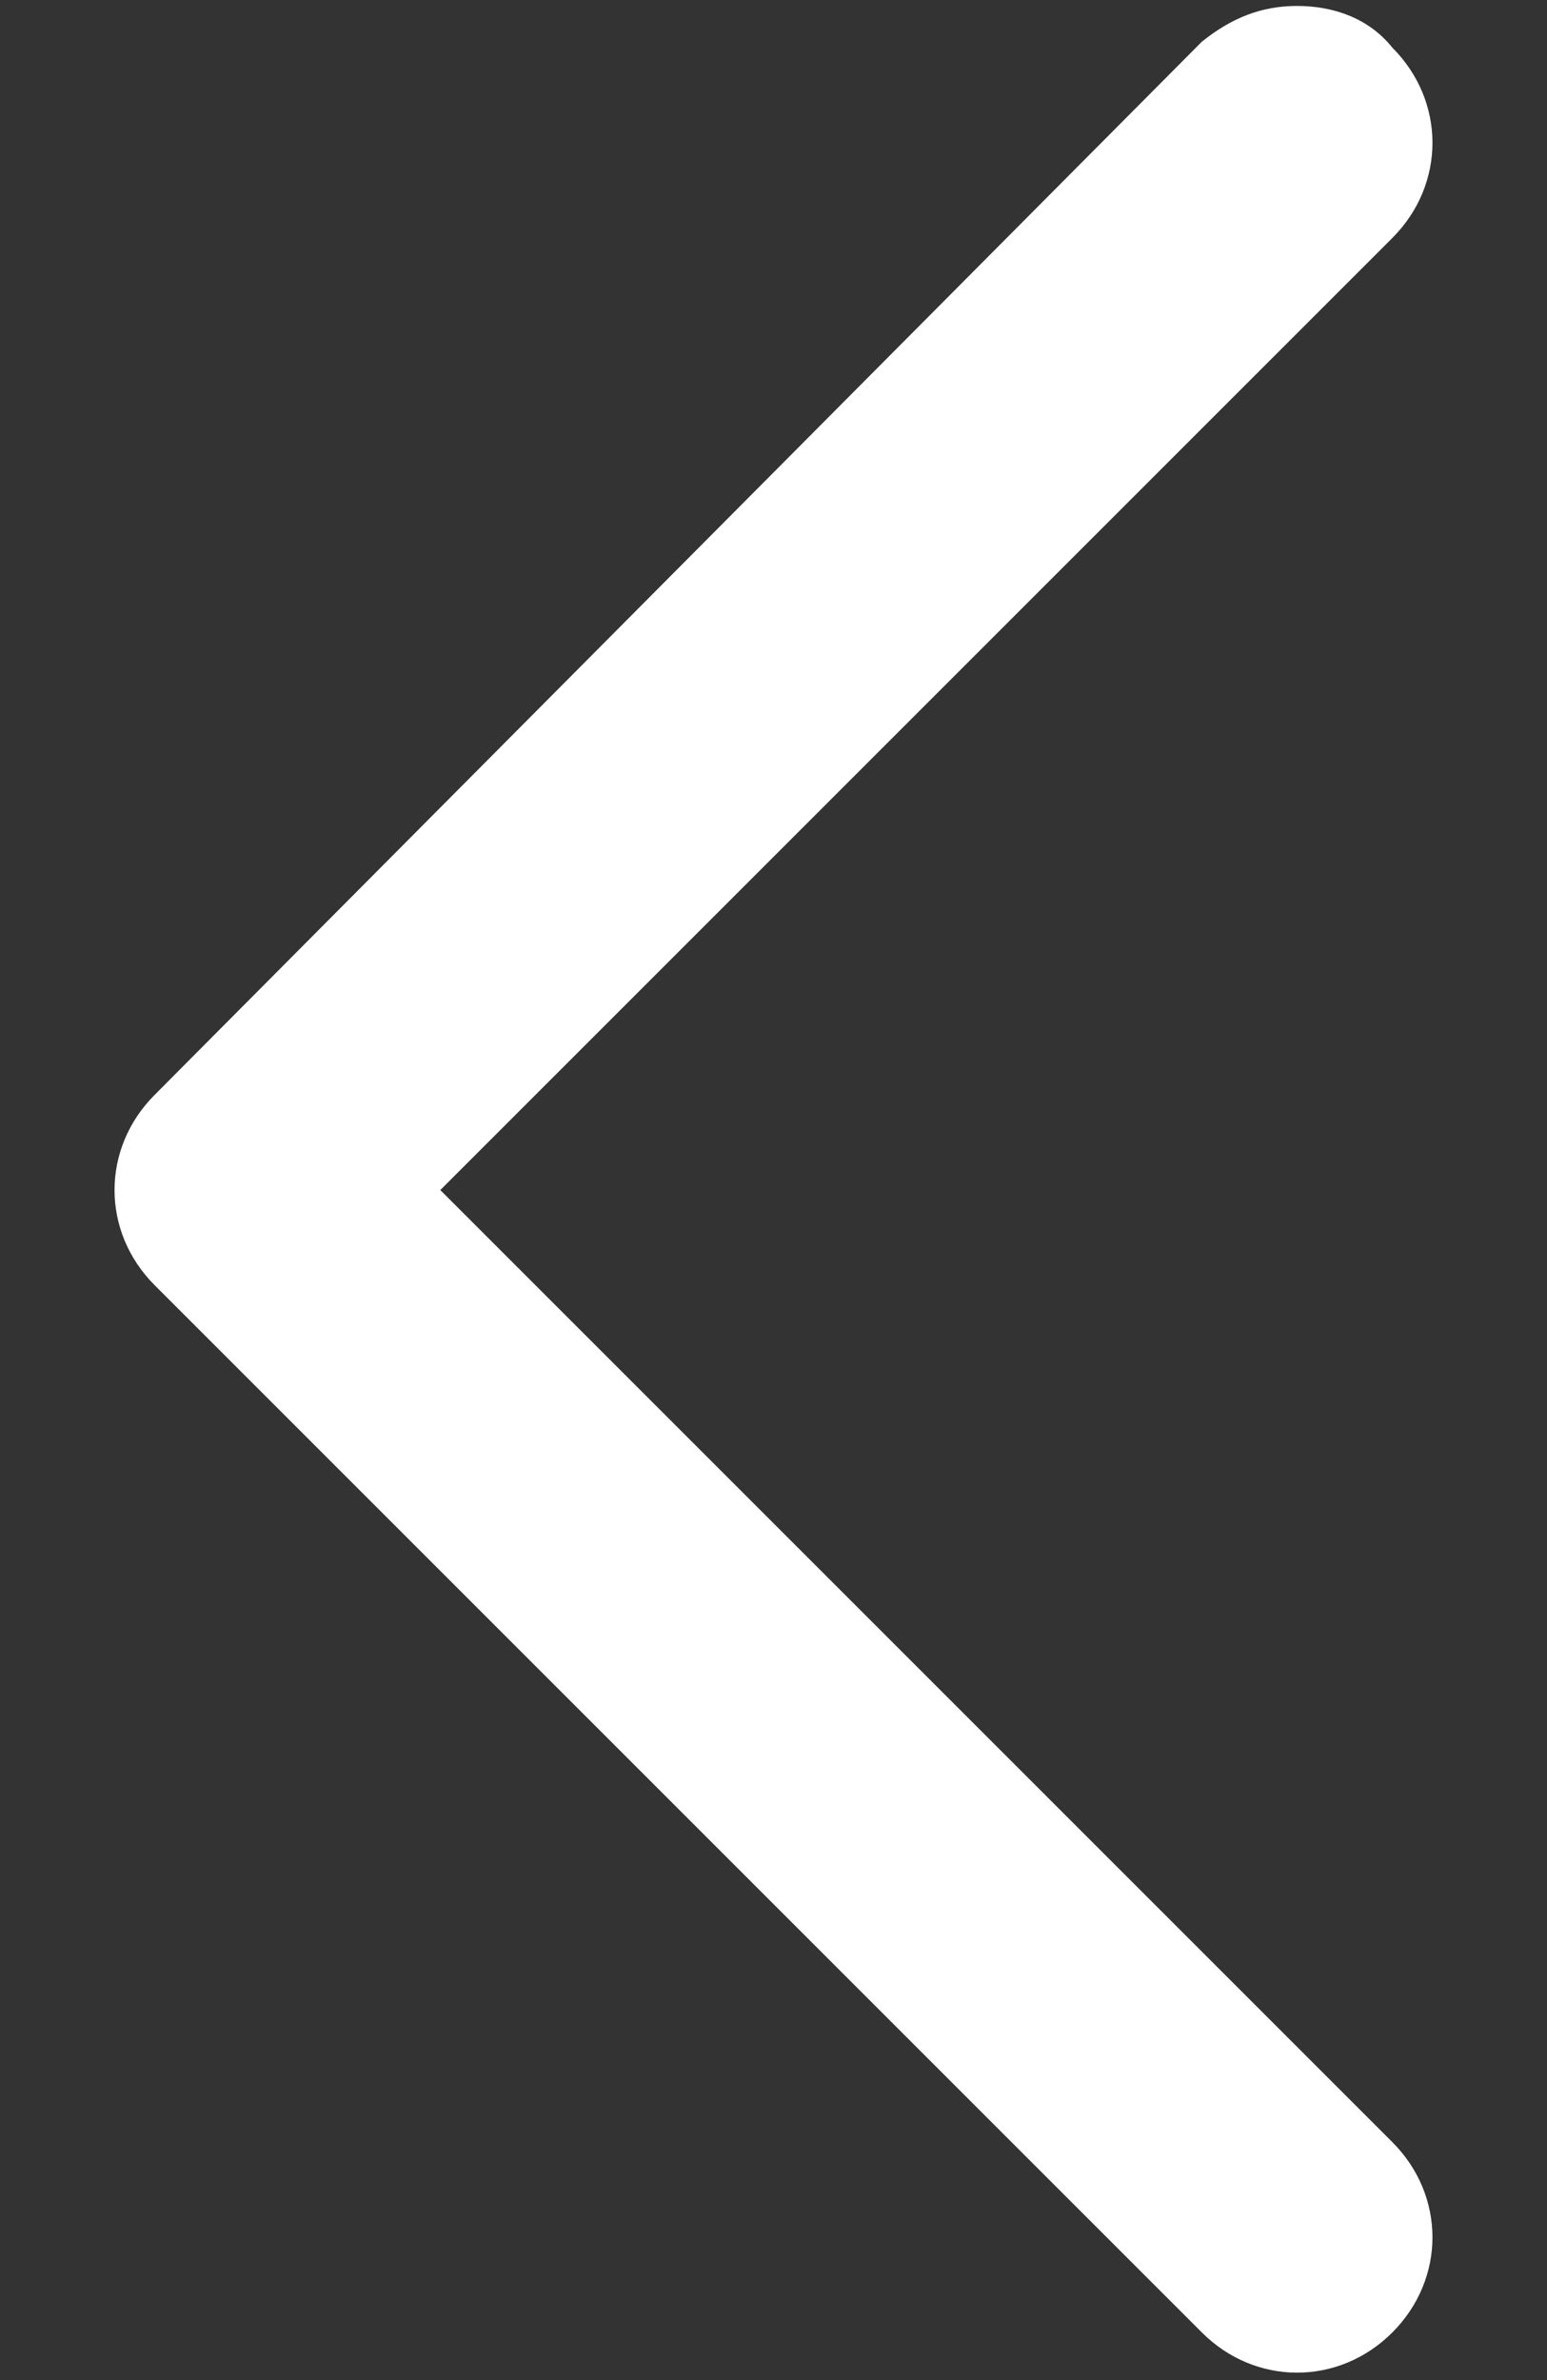
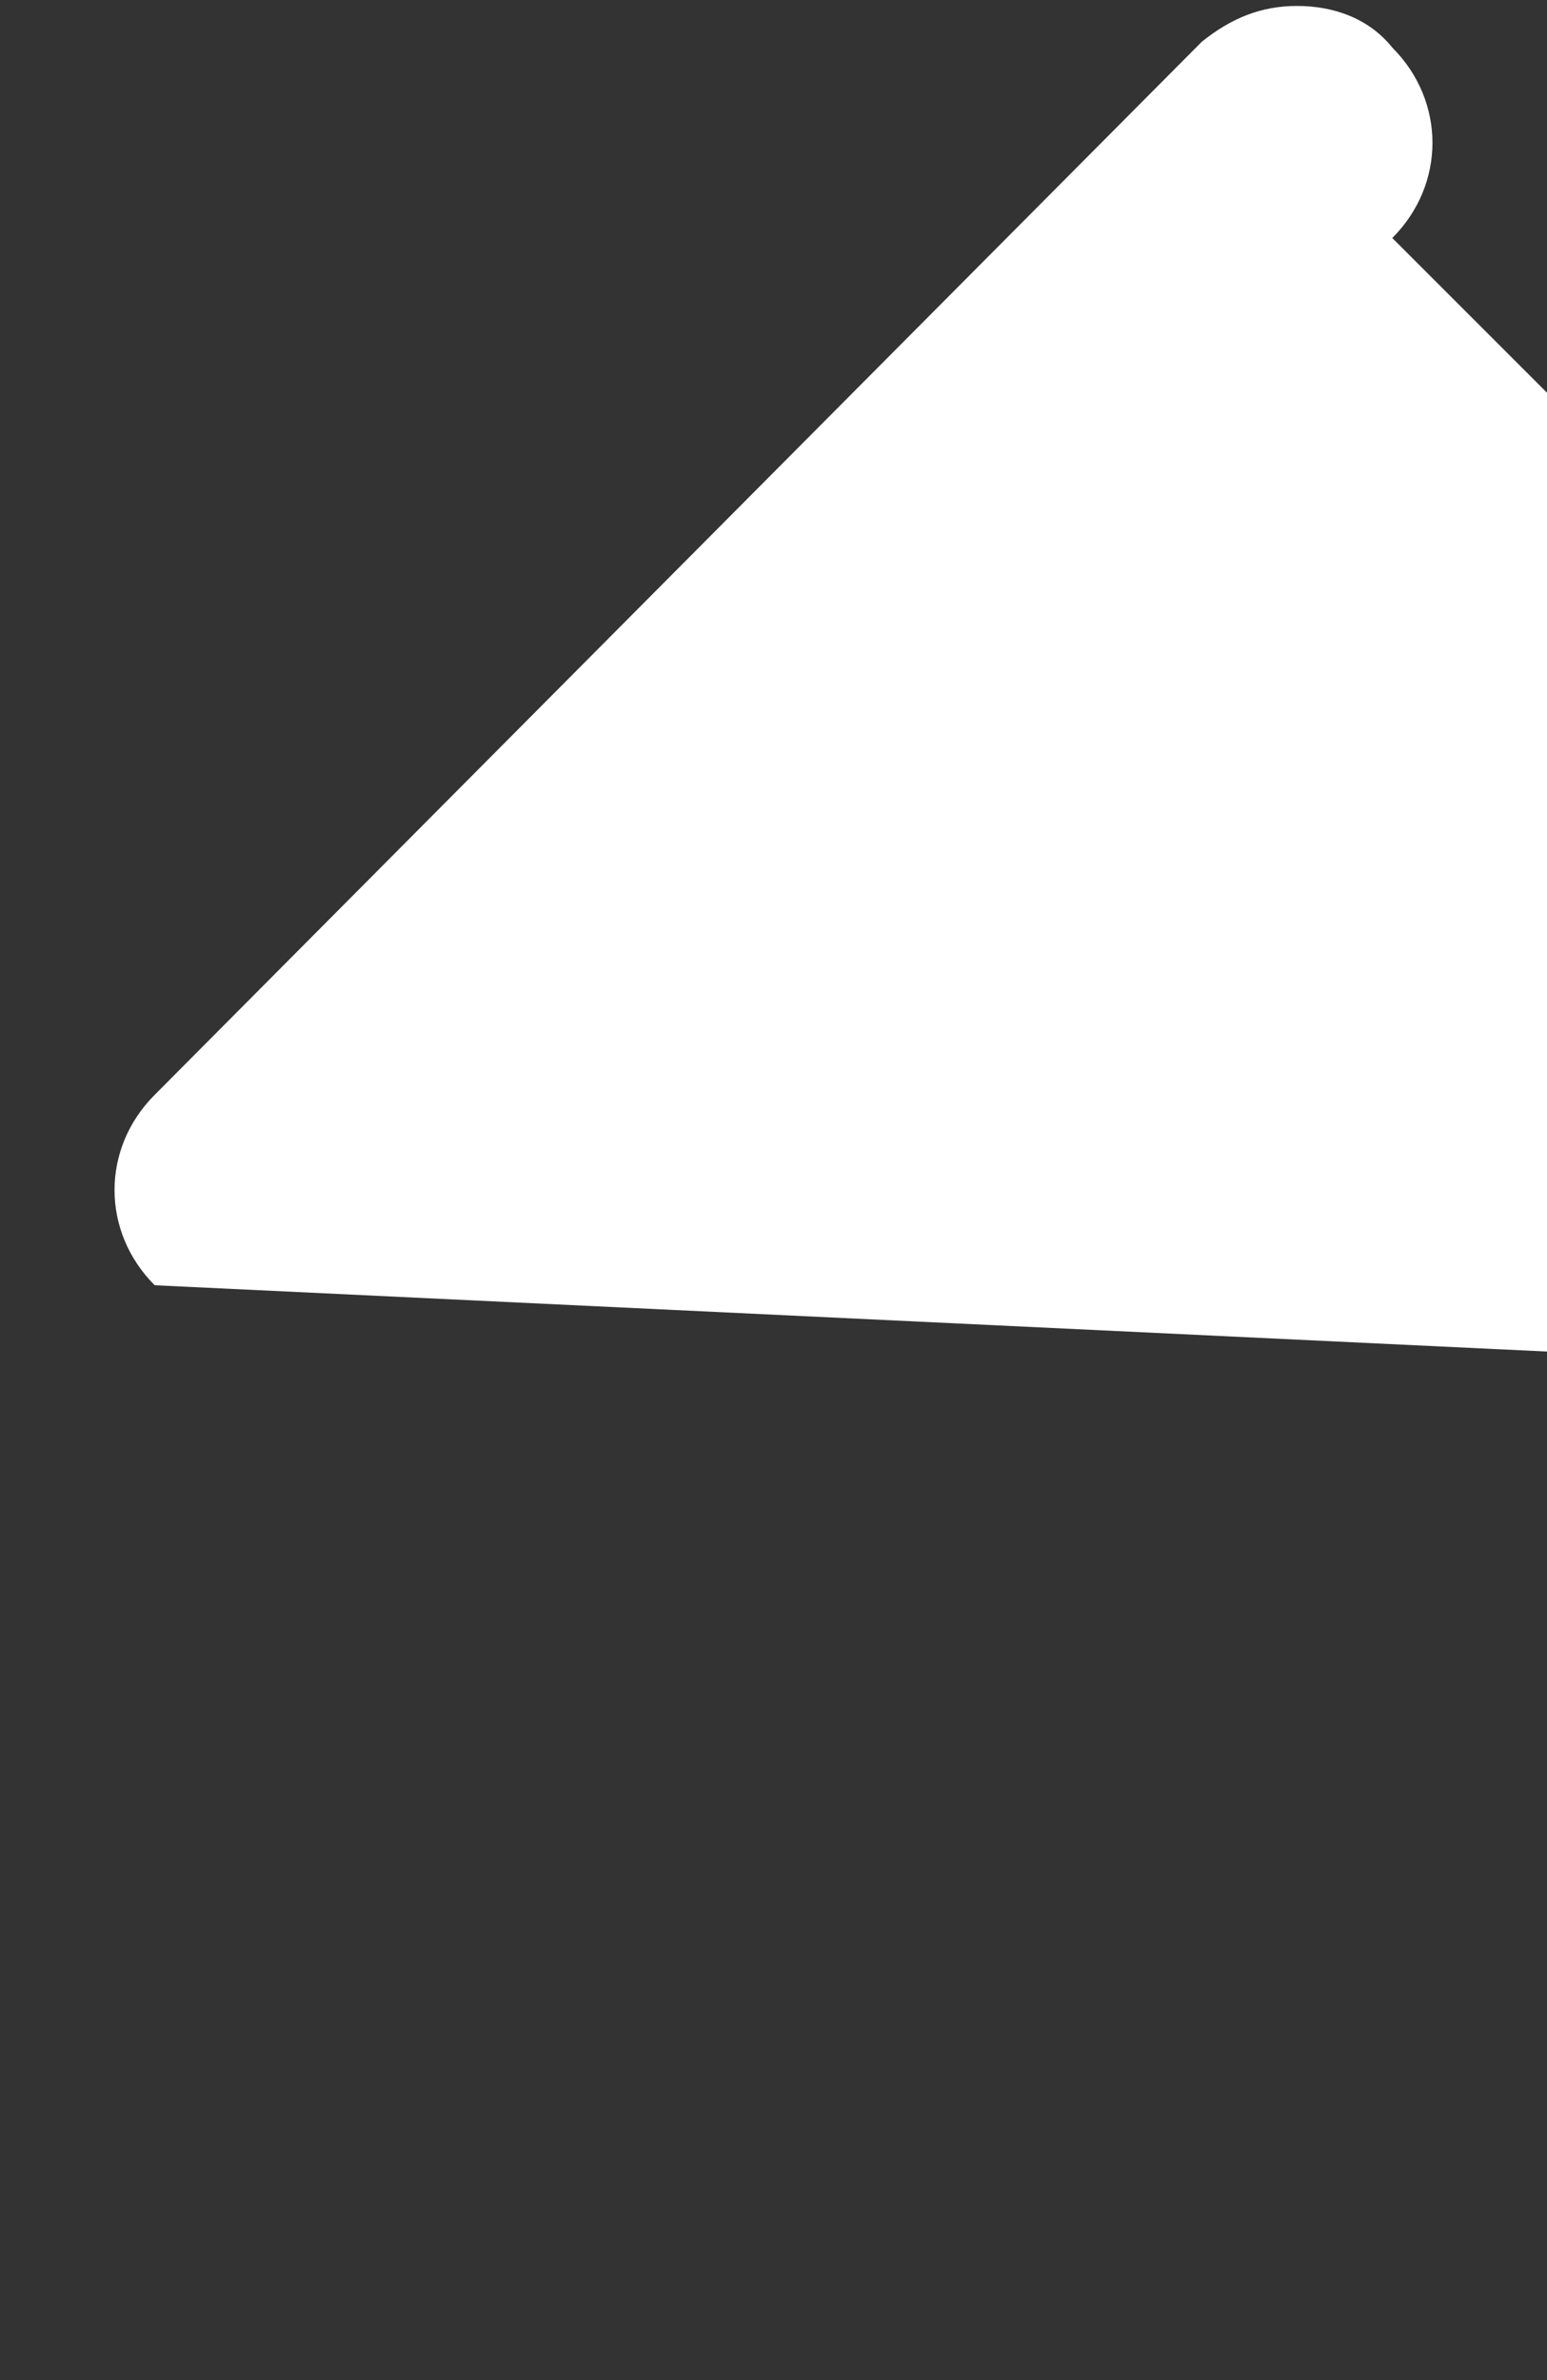
<svg xmlns="http://www.w3.org/2000/svg" version="1.1" id="Layer_1" x="0px" y="0px" viewBox="0 0 26 40" style="enable-background:new 0 0 26 40;" xml:space="preserve">
  <rect x="0" y="0" width="26" height="40" fill="#333333" stroke="none" />
  <g>
-     <path fill="white" d="M21.8,0.1c0.6,0,1.2,0.2,1.6,0.7c0.9,0.9,0.9,2.3,0,3.2l-16,16l16,16c0.9,0.9,0.9,2.3,0,3.2c-0.9,0.9-2.3,0.9-3.2,0   L2.6,21.6c-0.9-0.9-0.9-2.3,0-3.2L20.2,0.7C20.7,0.3,21.2,0.1,21.8,0.1z" />
+     <path fill="white" d="M21.8,0.1c0.6,0,1.2,0.2,1.6,0.7c0.9,0.9,0.9,2.3,0,3.2l16,16c0.9,0.9,0.9,2.3,0,3.2c-0.9,0.9-2.3,0.9-3.2,0   L2.6,21.6c-0.9-0.9-0.9-2.3,0-3.2L20.2,0.7C20.7,0.3,21.2,0.1,21.8,0.1z" />
  </g>
</svg>